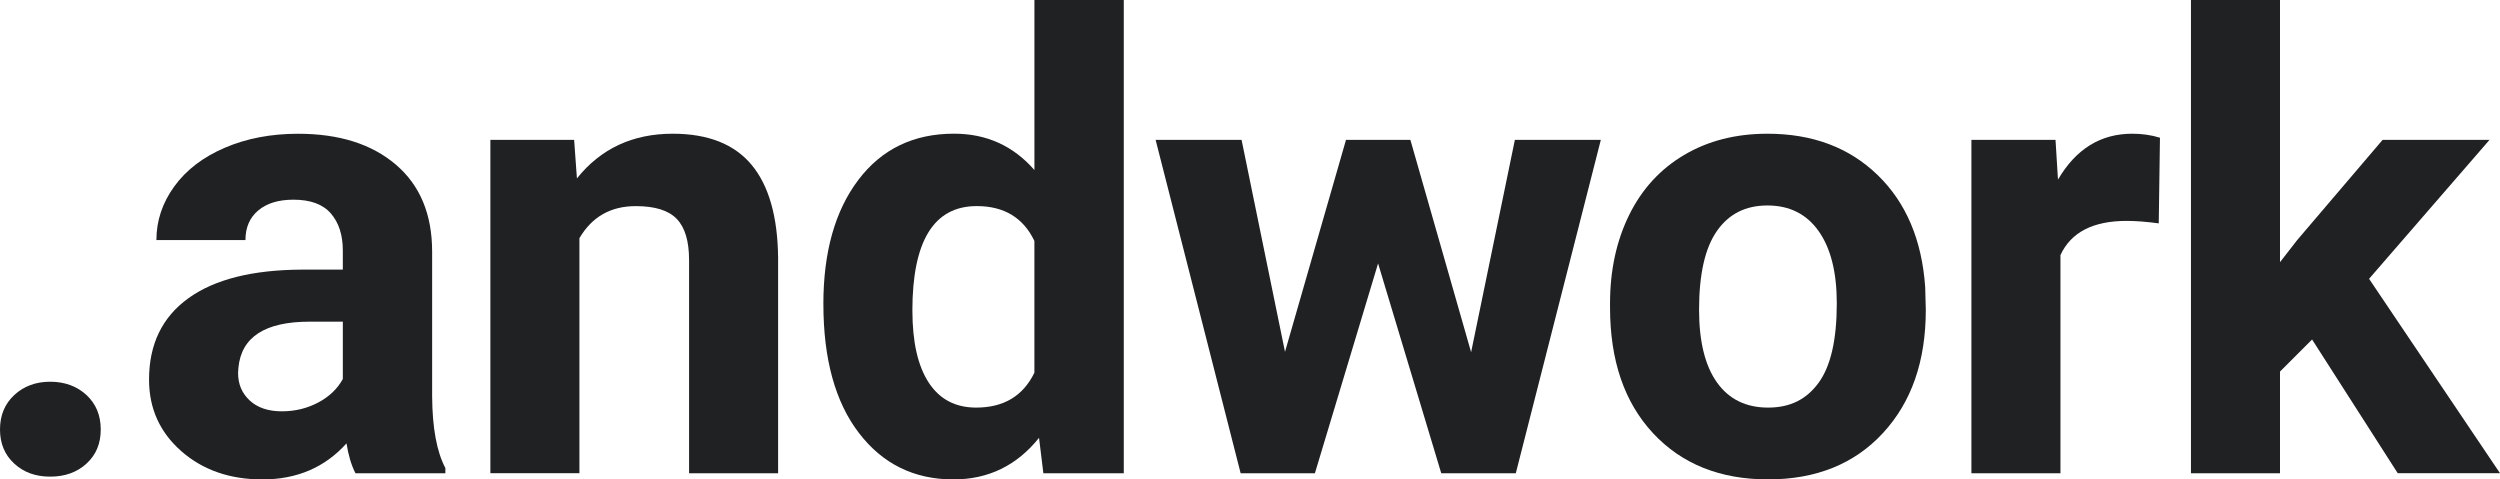
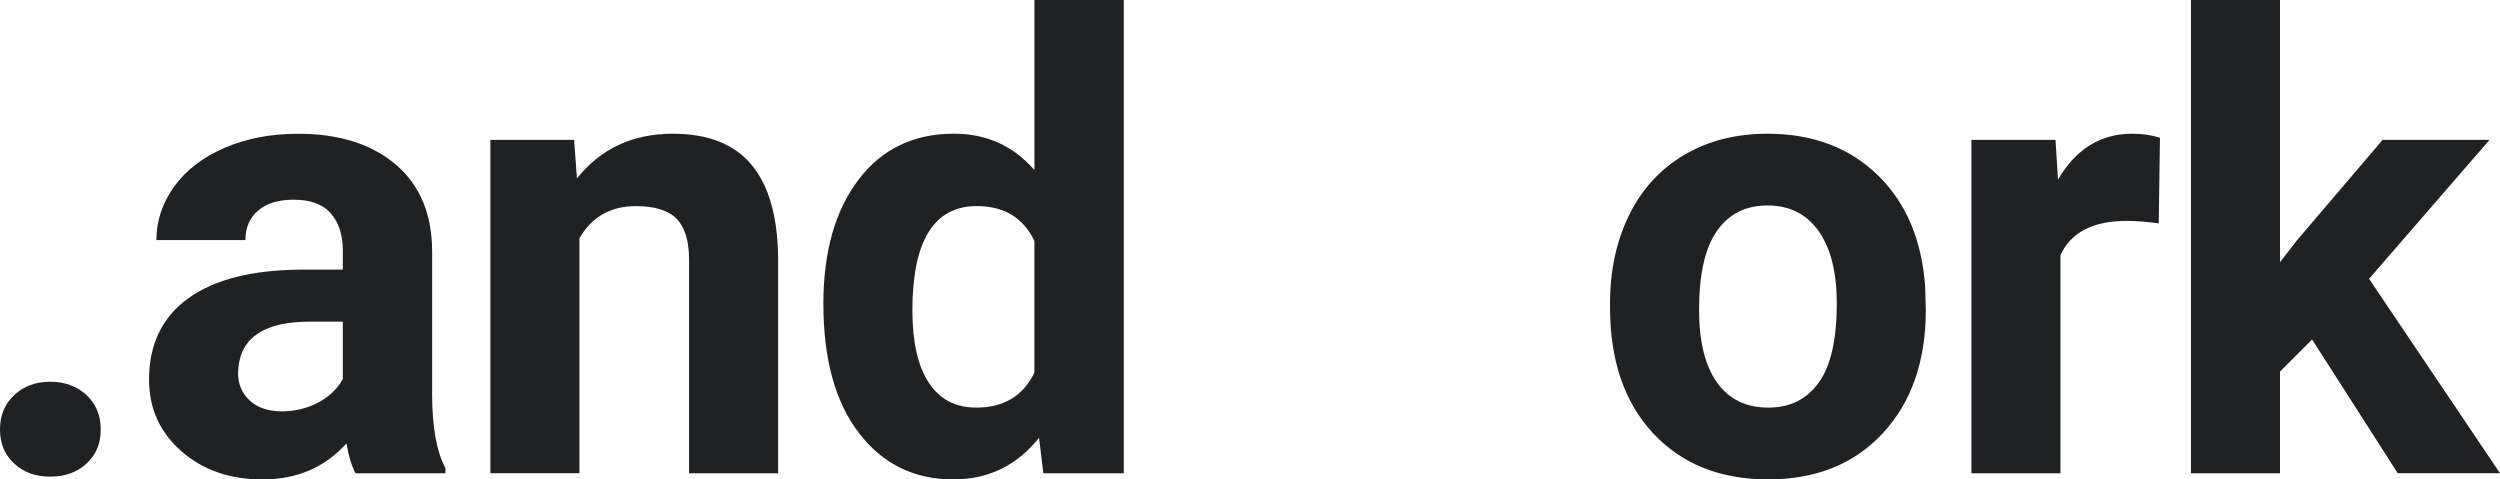
<svg xmlns="http://www.w3.org/2000/svg" id="Layer_2" viewBox="0 0 780 149.57">
  <defs>
    <style>.cls-1{fill:#1f2123;stroke-width:0px;}</style>
  </defs>
  <g id="Layer_1-2">
    <path class="cls-1" d="m0,134c0-4.42,1.49-8.01,4.47-10.77,2.98-2.75,6.71-4.13,11.2-4.13s8.31,1.38,11.29,4.13c2.98,2.76,4.47,6.34,4.47,10.77s-1.47,7.9-4.42,10.62c-2.95,2.72-6.73,4.09-11.34,4.09s-8.3-1.36-11.25-4.09c-2.95-2.72-4.42-6.26-4.42-10.62Z" />
    <path class="cls-1" d="m110.9,147.65c-1.28-2.5-2.21-5.61-2.79-9.32-6.73,7.5-15.48,11.25-26.24,11.25-10.19,0-18.63-2.95-25.33-8.84-6.7-5.9-10.04-13.33-10.04-22.3,0-11.02,4.09-19.48,12.26-25.38,8.17-5.9,19.98-8.87,35.42-8.94h12.78v-5.96c0-4.81-1.23-8.65-3.7-11.53-2.47-2.88-6.36-4.33-11.68-4.33-4.68,0-8.35,1.12-11.01,3.36-2.66,2.24-3.99,5.32-3.99,9.23h-27.78c0-6.02,1.86-11.6,5.58-16.73,3.72-5.13,8.97-9.15,15.76-12.06,6.79-2.92,14.42-4.37,22.88-4.37,12.82,0,22.99,3.22,30.52,9.66,7.53,6.44,11.29,15.49,11.29,27.16v45.08c.06,9.87,1.44,17.34,4.13,22.4v1.63h-28.07Zm-22.97-19.32c4.1,0,7.88-.91,11.34-2.74s6.02-4.28,7.69-7.35v-17.88h-10.38c-13.91,0-21.31,4.81-22.2,14.42l-.1,1.63c0,3.46,1.22,6.31,3.65,8.56,2.43,2.24,5.77,3.36,10,3.36Z" />
    <path class="cls-1" d="m179.13,43.64l.87,12.02c7.43-9.29,17.4-13.94,29.89-13.94,11.02,0,19.22,3.24,24.61,9.71,5.38,6.47,8.14,16.15,8.27,29.03v67.19h-27.78v-66.52c0-5.9-1.28-10.17-3.84-12.83-2.56-2.66-6.82-3.99-12.78-3.99-7.82,0-13.68,3.33-17.59,10v73.34h-27.78V43.64h26.15Z" />
    <path class="cls-1" d="m256.89,94.87c0-16.21,3.64-29.13,10.91-38.74,7.27-9.61,17.22-14.42,29.85-14.42,10.12,0,18.49,3.78,25.09,11.34V0h27.88v147.65h-25.09l-1.35-11.05c-6.92,8.65-15.83,12.98-26.72,12.98-12.24,0-22.06-4.82-29.46-14.47-7.4-9.64-11.1-23.05-11.1-40.23Zm27.78,2.07c0,9.76,1.7,17.23,5.09,22.43,3.4,5.2,8.33,7.8,14.8,7.8,8.59,0,14.64-3.63,18.17-10.88v-41.11c-3.46-7.25-9.45-10.88-17.98-10.88-13.39,0-20.09,10.88-20.09,32.64Z" />
-     <path class="cls-1" d="m458.99,109.87l13.65-66.23h26.82l-26.53,104.01h-23.26l-19.71-65.46-19.71,65.46h-23.17l-26.53-104.01h26.82l13.55,66.13,19.03-66.13h20.09l18.94,66.23Z" />
    <path class="cls-1" d="m502.33,94.68c0-10.32,1.99-19.51,5.96-27.59,3.97-8.07,9.69-14.32,17.16-18.74,7.46-4.42,16.13-6.63,26-6.63,14.03,0,25.49,4.29,34.36,12.88,8.87,8.59,13.83,20.25,14.85,34.99l.19,7.11c0,15.96-4.45,28.76-13.36,38.4-8.91,9.65-20.86,14.47-35.85,14.47s-26.96-4.81-35.9-14.42c-8.94-9.61-13.41-22.69-13.41-39.22v-1.25Zm27.78,1.97c0,9.88,1.86,17.44,5.58,22.67,3.72,5.23,9.04,7.85,15.96,7.85s11.98-2.58,15.76-7.75c3.78-5.17,5.67-13.43,5.67-24.79,0-9.69-1.89-17.2-5.67-22.53-3.78-5.33-9.1-7.99-15.96-7.99s-12.05,2.65-15.76,7.94c-3.72,5.3-5.58,13.49-5.58,24.6Z" />
    <path class="cls-1" d="m673.53,69.69c-3.78-.51-7.11-.77-10-.77-10.51,0-17.4,3.56-20.67,10.67v68.06h-27.78V43.64h26.24l.77,12.4c5.58-9.55,13.3-14.32,23.17-14.32,3.08,0,5.96.42,8.65,1.25l-.38,26.72Z" />
    <path class="cls-1" d="m721.36,105.93l-10,10v31.72h-27.78V0h27.78v81.8l5.38-6.92,26.63-31.24h33.36l-37.58,43.35,40.85,60.65h-31.91l-26.72-41.72Z" />
  </g>
</svg>